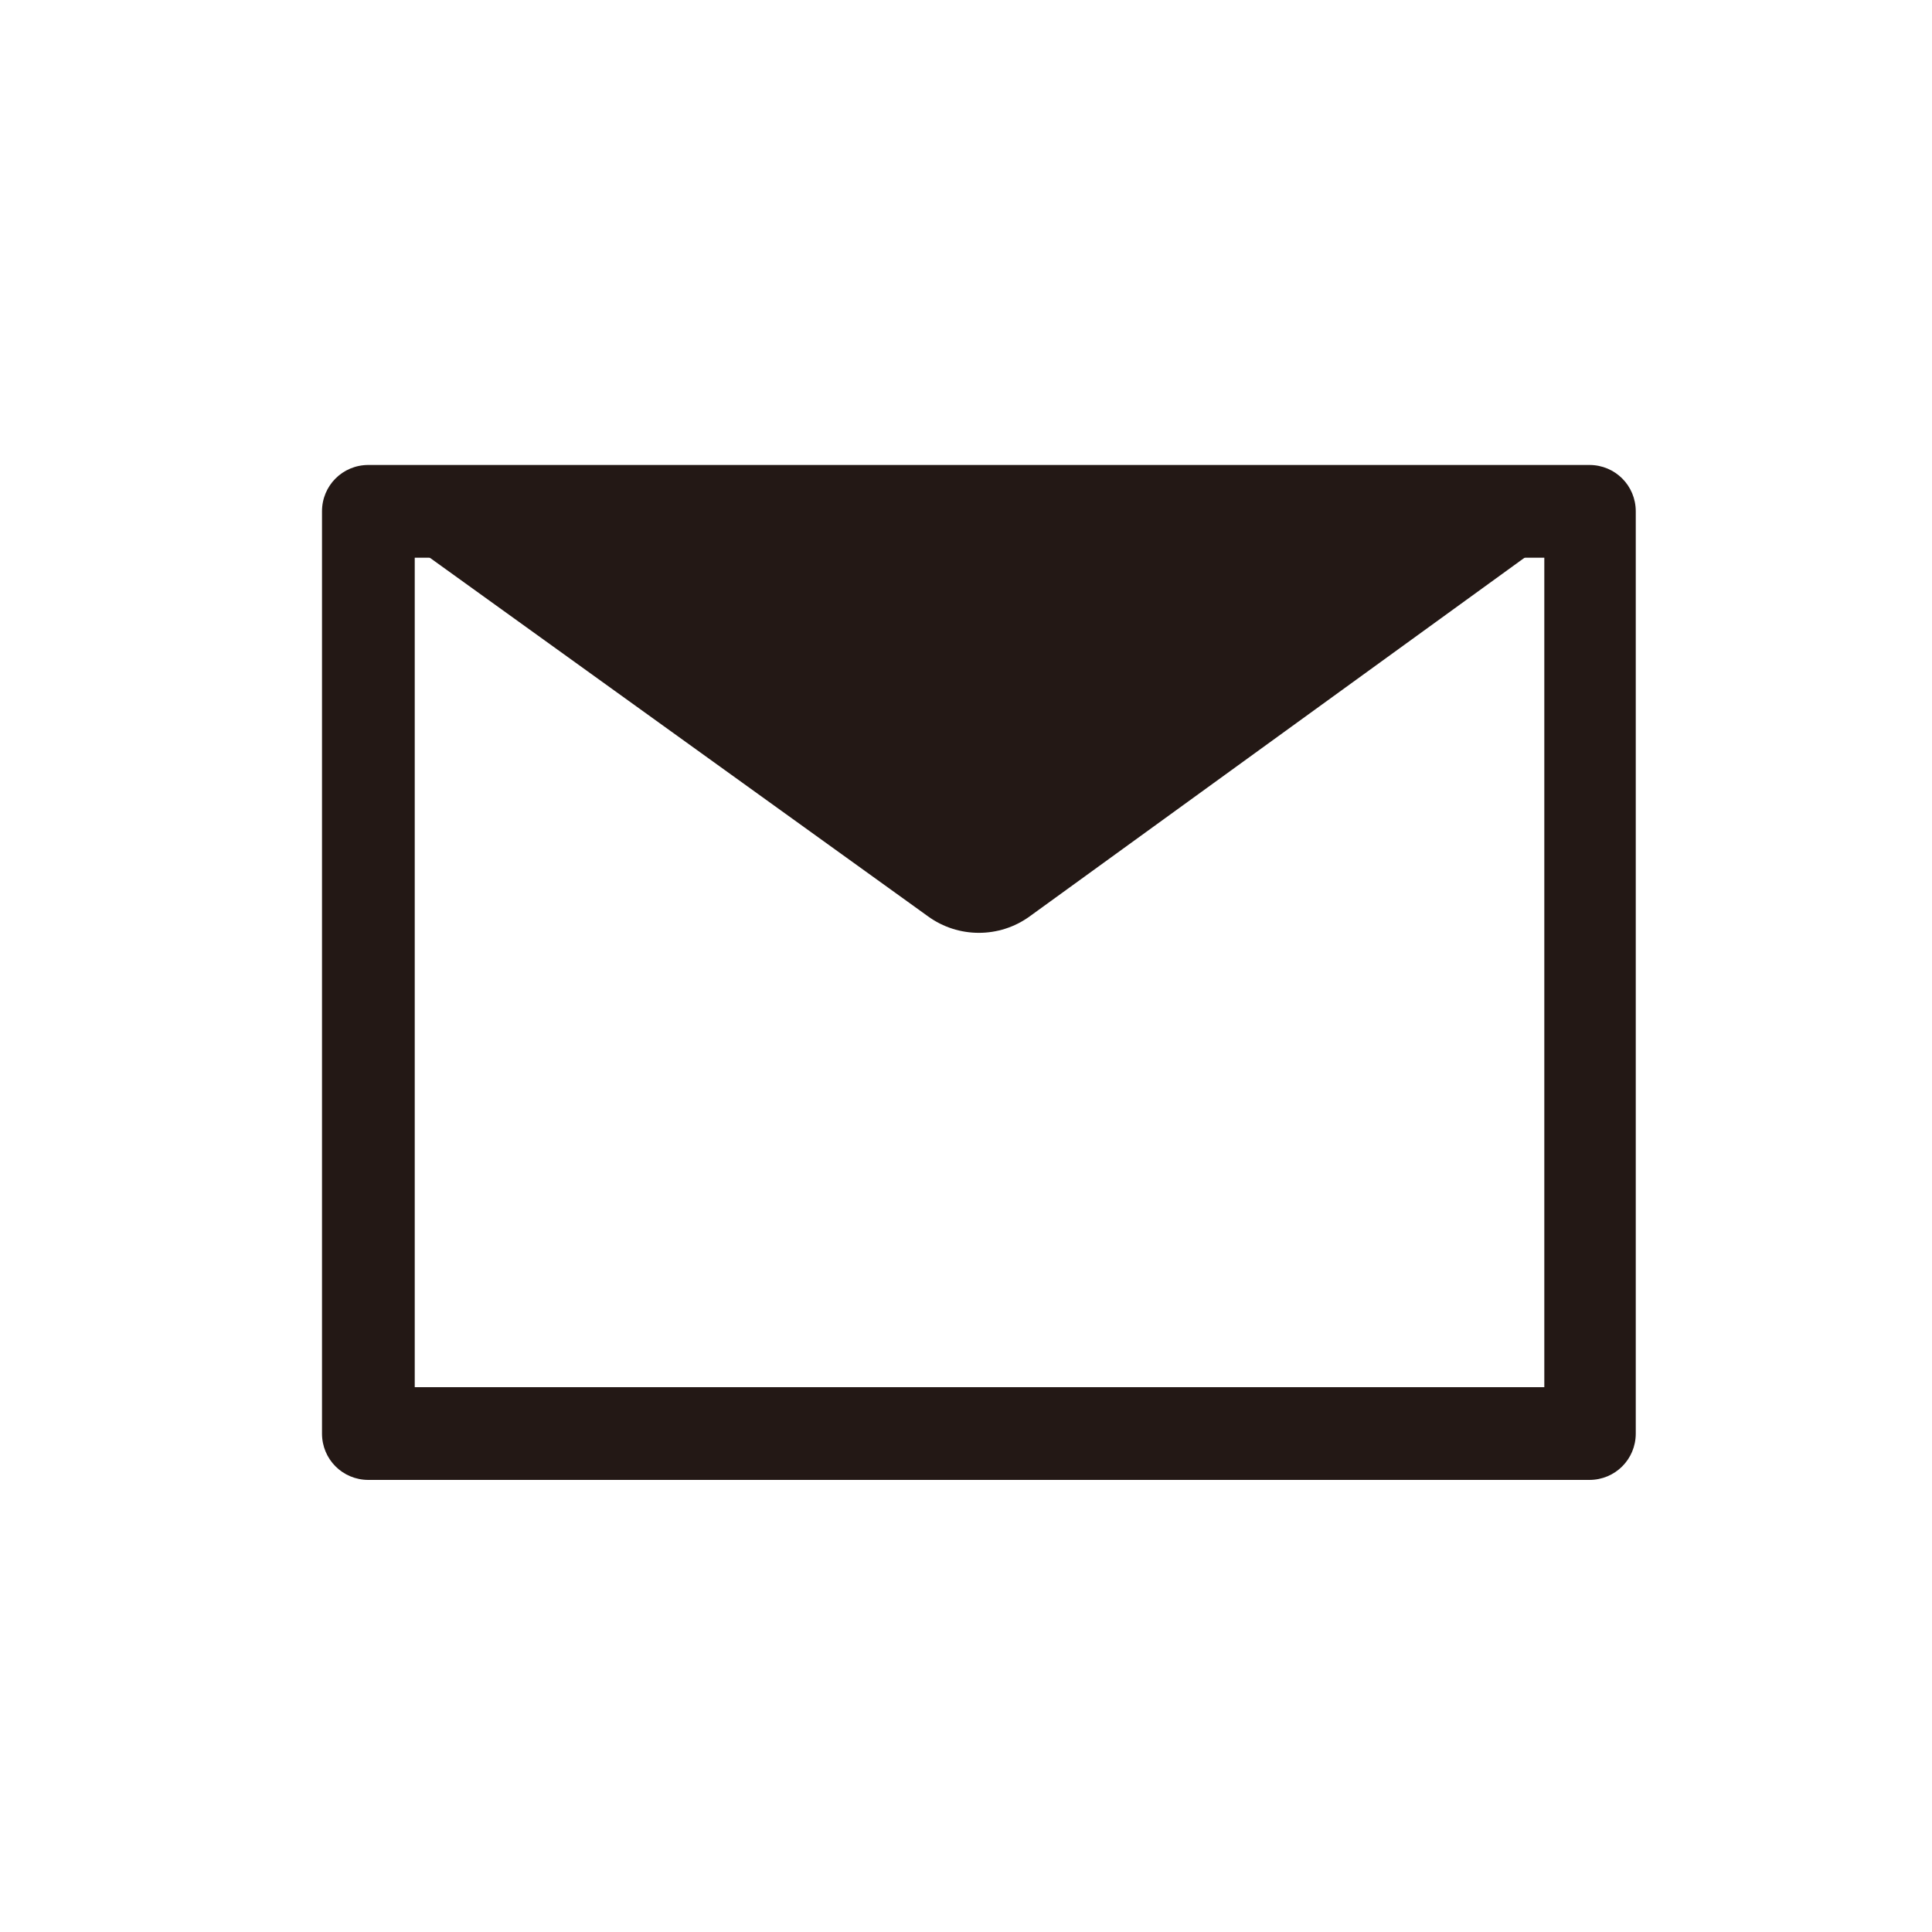
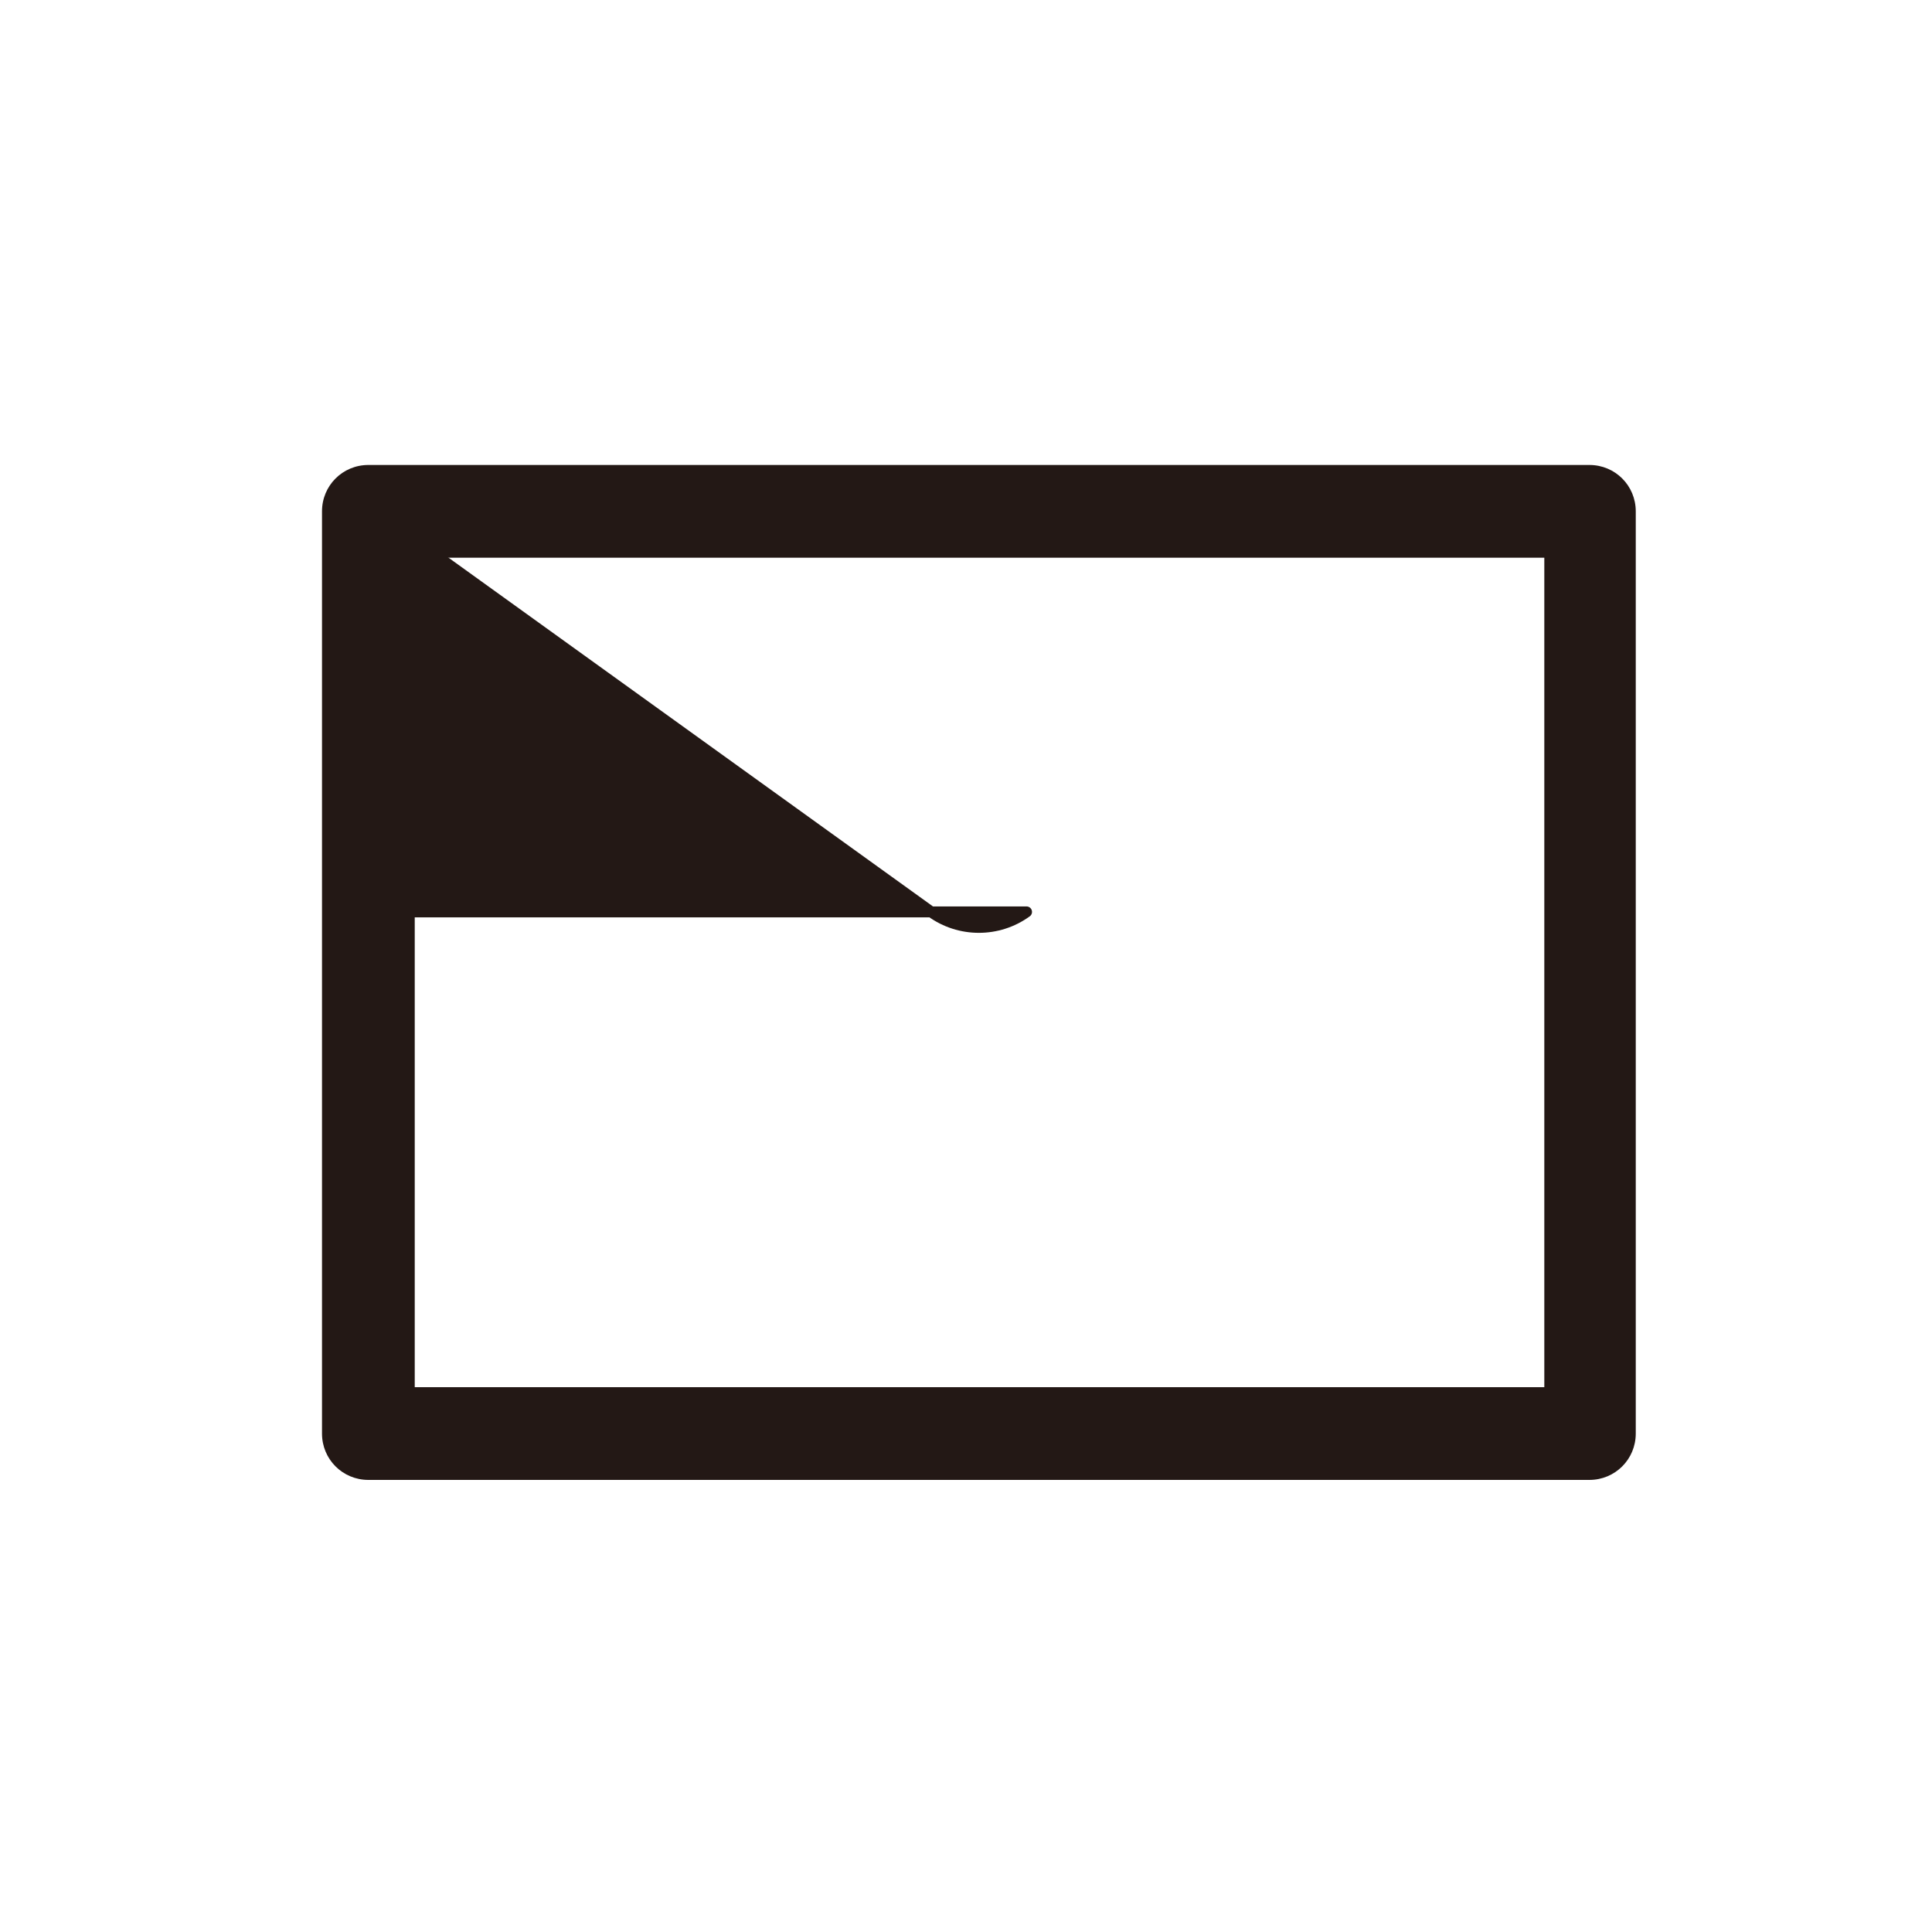
<svg xmlns="http://www.w3.org/2000/svg" version="1.1" id="レイヤー_1" x="0px" y="0px" viewBox="0 0 150 150" style="enable-background:new 0 0 150 150;" xml:space="preserve">
  <style type="text/css">
	.st0{display:none;}
	.st1{display:inline;fill:#1A0B08;}
	.st2{display:none;fill:#231815;}
	.st3{display:inline;fill:#231815;}
	.st4{fill:#231815;}
	.st5{fill:#231815;stroke:#231815;stroke-width:0.85;stroke-linejoin:round;stroke-miterlimit:10;}
</style>
  <g class="st0">
    <path class="st1" d="M56.9,105.2c6.4,0,11.2-4.3,11.2-10.8c0-4.7-2.6-7.8-4.7-8.7v-0.1c2.6-1.7,4-4.4,4-7.4c0-5.8-3.8-9.9-10.5-9.9   c-5.8,0-9.7,3.3-10.5,7.6c0,0.3,0.1,0.6,0.4,0.6l4.5,1.1c0.3,0.1,0.5-0.1,0.6-0.4c0.6-2.2,2.2-3.7,4.8-3.7c3,0,4.8,2,4.8,4.8   c0,3.2-2,5.2-5.2,5.2h-1.4c-0.3,0-0.5,0.2-0.5,0.5v4.2c0,0.3,0.2,0.5,0.5,0.5h1.5c3.5,0,5.8,2.2,5.8,5.8c0,3.1-1.9,5.3-5.2,5.3   c-2.9,0-4.7-1.7-5.4-3.8c-0.1-0.3-0.4-0.4-0.6-0.4l-4.6,1.1c-0.3,0.1-0.5,0.4-0.4,0.7C47,102.4,51.3,105.2,56.9,105.2z" />
    <path class="st1" d="M78.9,79.8l5.5-3.8h0.1v28.1c0,0.3,0.2,0.5,0.5,0.5h4.8c0.3,0,0.5-0.2,0.5-0.5V69.4c0-0.3-0.2-0.5-0.5-0.5   h-4.5c-0.4,0-0.7,0.1-0.9,0.3l-5.7,4.2c-0.3,0.2-0.4,0.4-0.4,0.7v5.4C78.3,79.8,78.6,80,78.9,79.8z" />
    <path class="st1" d="M43.4,41.4c1.9,0,3.4-1.5,3.4-3.4V27c0-1.9-1.5-3.4-3.4-3.4S40,25.1,40,27v11C40,39.8,41.5,41.4,43.4,41.4z" />
    <path class="st1" d="M70.8,41.4c1.9,0,3.4-1.5,3.4-3.4V27c0-1.9-1.5-3.4-3.4-3.4s-3.4,1.5-3.4,3.4v11   C67.4,39.8,68.9,41.4,70.8,41.4z" />
    <path class="st1" d="M104.9,32.5h-0.5v5.4c0,3.4-2.8,6.2-6.2,6.2S92,41.3,92,37.9v-5.4H77v5.4c0,3.4-2.8,6.2-6.2,6.2   s-6.2-2.8-6.2-6.2v-5.4H49.5v5.4c0,3.4-2.8,6.2-6.2,6.2s-6.2-2.8-6.2-6.2v-5.4h-0.5c-7.4,0-13.4,6-13.4,13.4v66.4   c0,7.4,6,13.4,13.4,13.4h68.2c7.4,0,13.4-6,13.4-13.4V45.9C118.3,38.5,112.3,32.5,104.9,32.5z M112.8,111.3c0,4.9-4,8.9-8.9,8.9   H37.7c-4.9,0-8.9-4-8.9-8.9V49h84.1L112.8,111.3L112.8,111.3z" />
    <path class="st1" d="M98.2,41.4c1.9,0,3.4-1.5,3.4-3.4V27c0-1.9-1.5-3.4-3.4-3.4s-3.4,1.5-3.4,3.4v11   C94.8,39.8,96.3,41.4,98.2,41.4z" />
  </g>
  <path class="st2" d="M70.9,44.1c3.5,0,6.5-1.3,9-3.8s3.8-5.6,3.8-9.2c0-3.6-1.3-6.7-3.8-9.3S74.3,18,70.8,18s-6.6,1.2-9,3.8  c-2.5,2.5-3.8,5.5-3.8,9.1c0,3.7,1.3,6.8,3.8,9.4C64.3,42.8,67.3,44.1,70.9,44.1z" />
  <polygon class="st2" points="80.8,120.1 80.8,62.2 80.8,51 60.7,51 48.8,51 48.8,62.2 60.7,62.2 60.7,120.1 47.5,120.1 47.5,131.3   60.7,131.3 80.8,131.3 94.1,131.3 94.1,120.1 " />
  <path class="st2" d="M74.1,18L10.9,78.5c-0.7,0.7-0.2,1.8,0.7,1.8h17.5v51.3h33.3v-34c0-0.6,0.5-1,1-1h22.5c0.6,0,1,0.5,1,1v34h33.3  V80.3H138c0.9,0,1.4-1.1,0.7-1.8L75.5,18C75.1,17.6,74.5,17.6,74.1,18z" />
  <path class="st2" d="M109.7,110.8L78,35.5c-0.6-1.3-1.8-2.1-3.2-2.1c-1.4,0-2.7,0.8-3.2,2.1l-31.7,75.4c-0.6,1.3-0.2,2.9,0.8,3.9  c1,1,2.6,1.2,3.9,0.6L74.8,101l30.2,14.4c0.5,0.2,1,0.3,1.5,0.3c0.9,0,1.8-0.3,2.4-1C109.9,113.7,110.3,112.2,109.7,110.8z" />
  <g class="st0">
    <path class="st3" d="M125.1,117.3H20.8c-2.2,0-3.9-1.8-3.9-3.9V34.6c0-2.2,1.8-3.9,3.9-3.9h104.3c2.2,0,3.9,1.8,3.9,3.9v78.8   C129.1,115.5,127.3,117.3,125.1,117.3z M24.7,109.4h96.5V38.5H24.7V109.4z" />
  </g>
-   <path class="st2" d="M36.7,102.2h74.5L83.4,61.4c-0.4-0.6-1.3-0.6-1.7,0L67,82l-8.3-10.8c-0.4-0.6-1.3-0.5-1.7,0.1L36.7,102.2z" />
  <circle class="st2" cx="42.3" cy="55.9" r="8.9" />
  <g class="st0">
    <path class="st3" d="M90.5,18.2L27,33.9v93.5l63.4,5.5l34.6-5.9V32.2L90.5,18.2z M83.7,123.8L63,122v-17.8l-12.3-0.2v16.9   l-15.2-1.3V40.4l48.3-11.9V123.8z" />
    <polygon class="st3" points="79.4,35.4 69.4,37.5 69.4,49.3 79.4,47.6  " />
    <polygon class="st3" points="45.2,43.3 38.3,44.8 38.3,55.1 45.2,53.9  " />
    <polygon class="st3" points="61.2,39.7 52.4,41.5 52.4,52.5 61.2,50.9  " />
    <polygon class="st3" points="45.2,63.7 38.3,64.6 38.3,75 45.2,74.3  " />
    <polygon class="st3" points="61.2,61.4 52.4,62.6 52.4,73.5 61.2,72.6  " />
    <polygon class="st3" points="79.4,58.7 69.4,60.1 69.4,71.7 79.4,70.7  " />
    <polygon class="st3" points="79.4,82.2 69.4,82.9 69.4,94.5 79.4,94.2  " />
    <polygon class="st3" points="61.2,83.4 52.4,84 52.4,94.9 61.2,94.7  " />
    <polygon class="st3" points="45.2,84.5 38.3,84.9 38.3,95.3 45.2,95.1  " />
  </g>
  <g>
    <g>
      <g>
        <path class="st4" d="M123.4,114.9H28.6c-2,0-3.6-1.6-3.6-3.6V39.7c0-2,1.6-3.6,3.6-3.6h94.8c2,0,3.6,1.6,3.6,3.6v71.6     C127,113.3,125.4,114.9,123.4,114.9z M32.2,107.7h87.7V43.3H32.2V107.7z" />
      </g>
    </g>
  </g>
-   <path class="st5" d="M28.4,39.2l43.9,31.6c2.2,1.6,5.2,1.6,7.4,0l43.6-31.6H28.4z" />
+   <path class="st5" d="M28.4,39.2l43.9,31.6c2.2,1.6,5.2,1.6,7.4,0H28.4z" />
</svg>